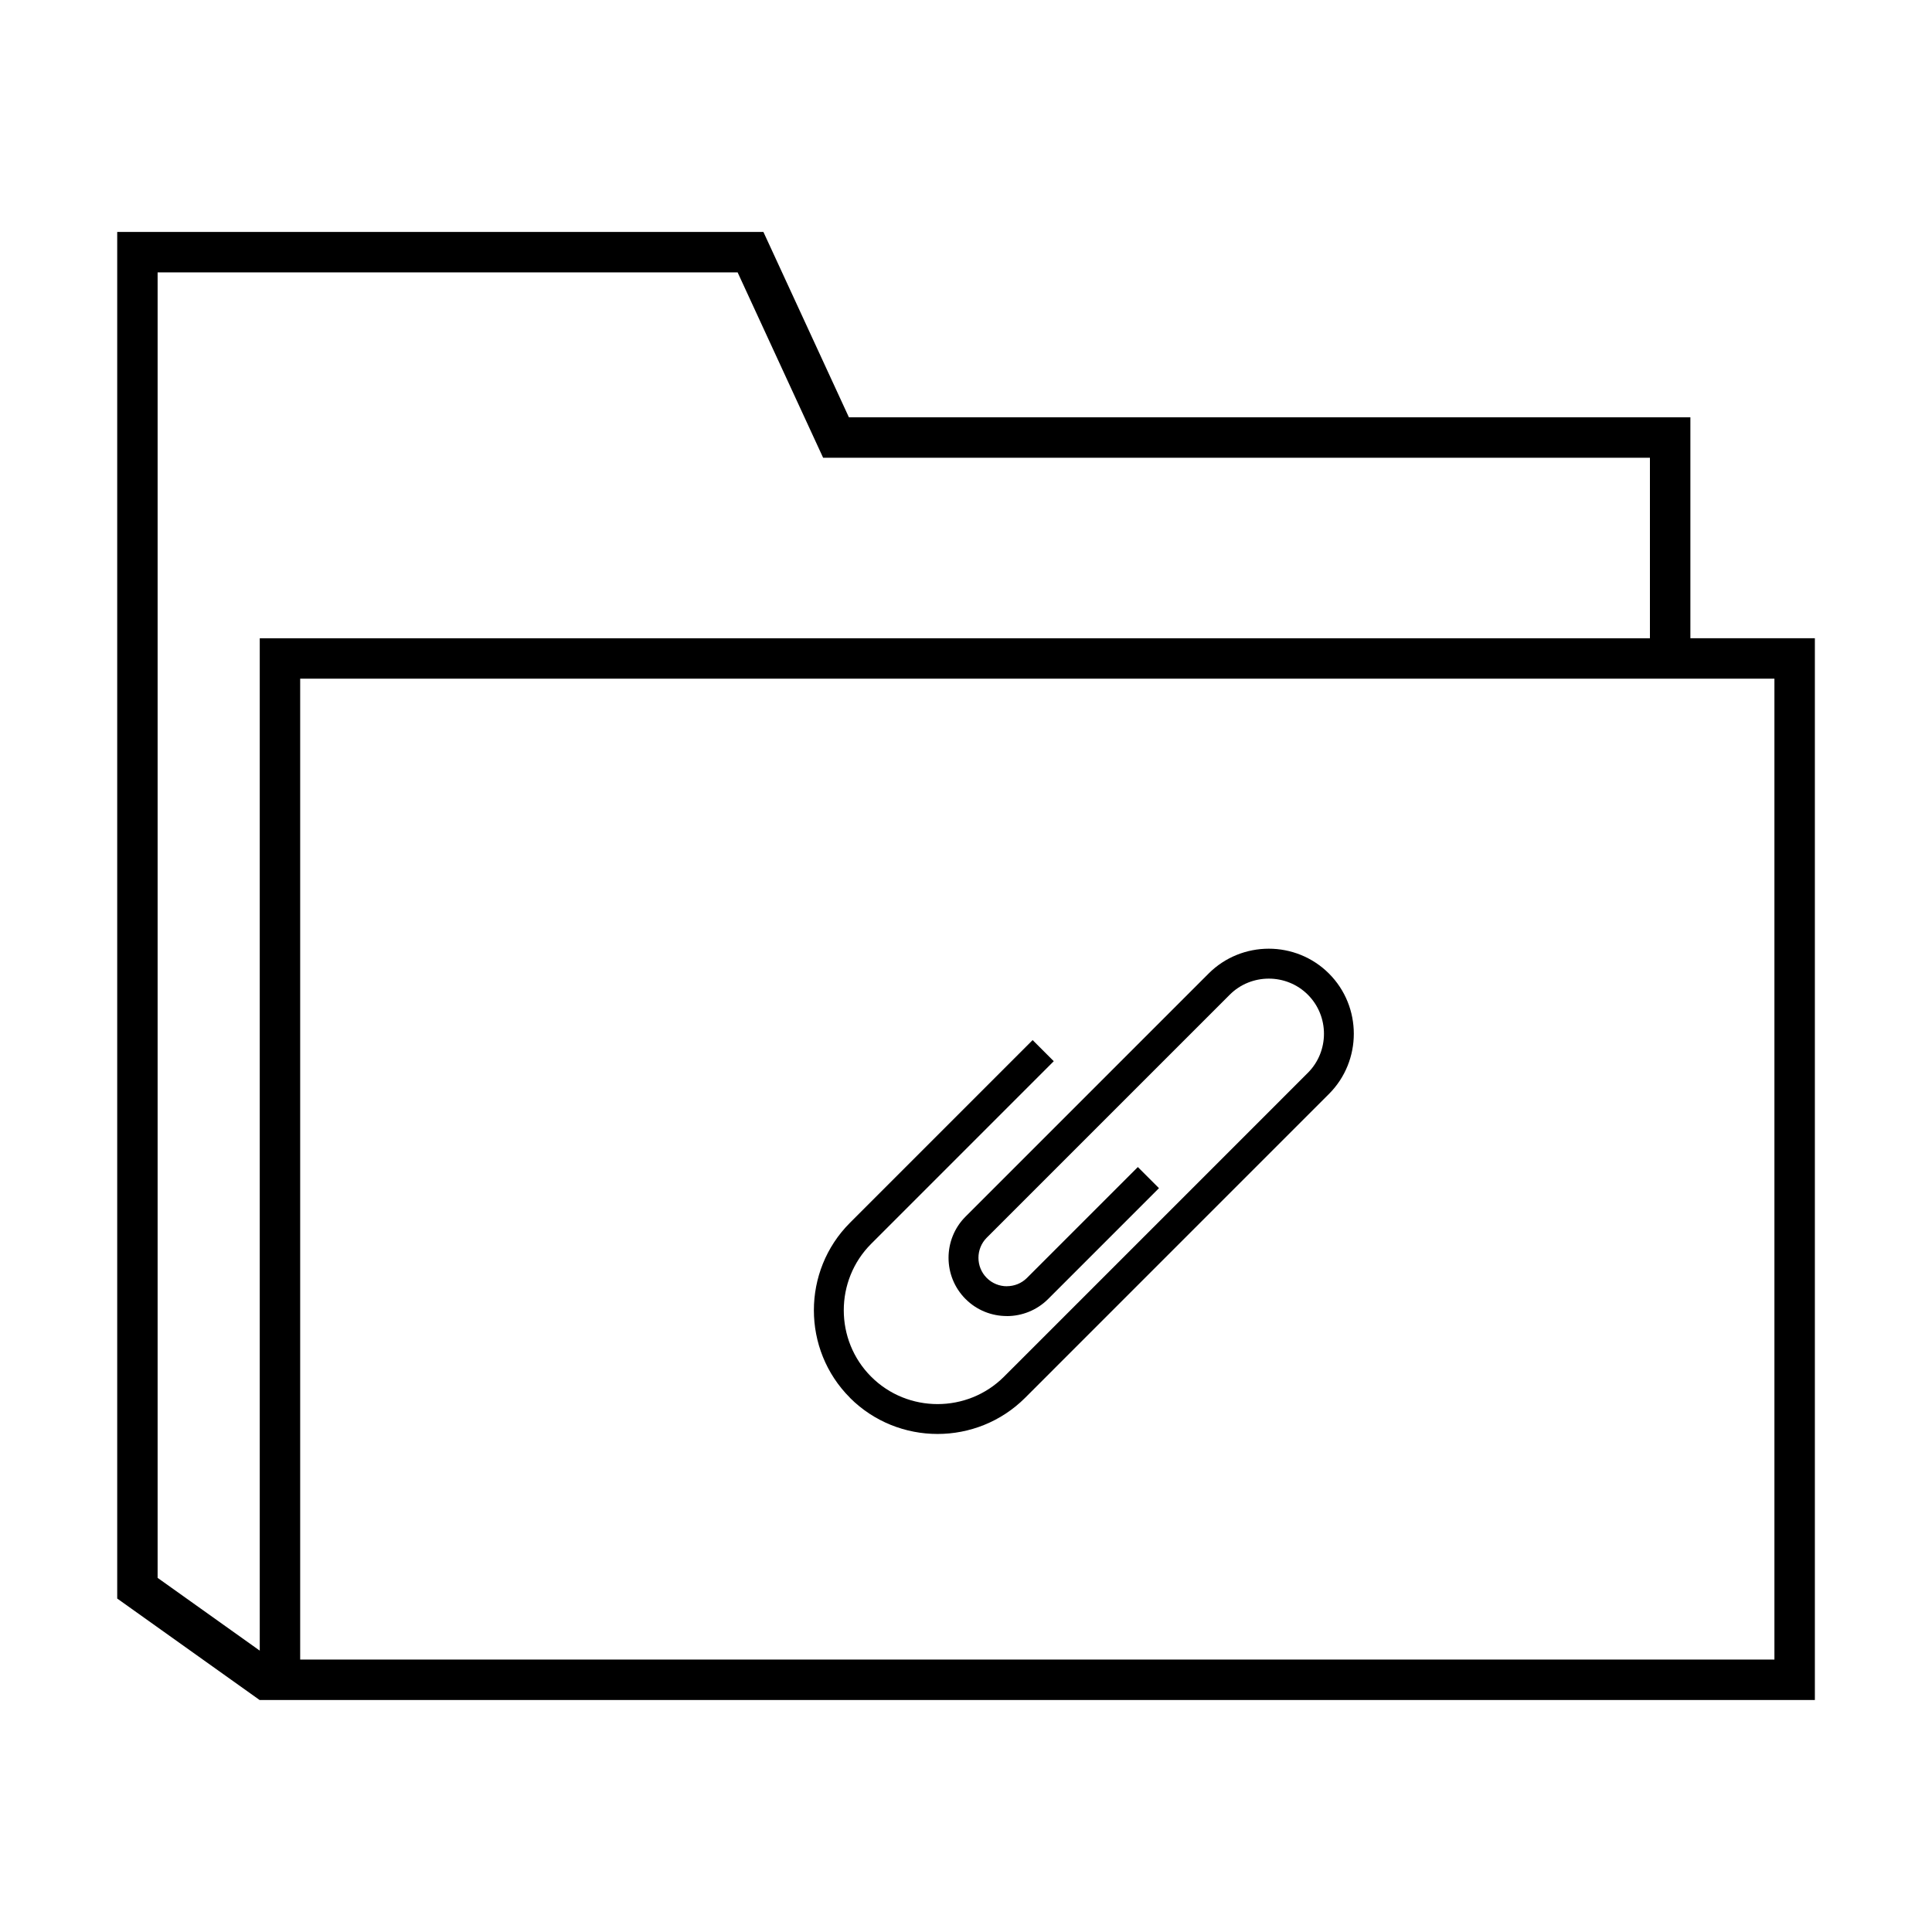
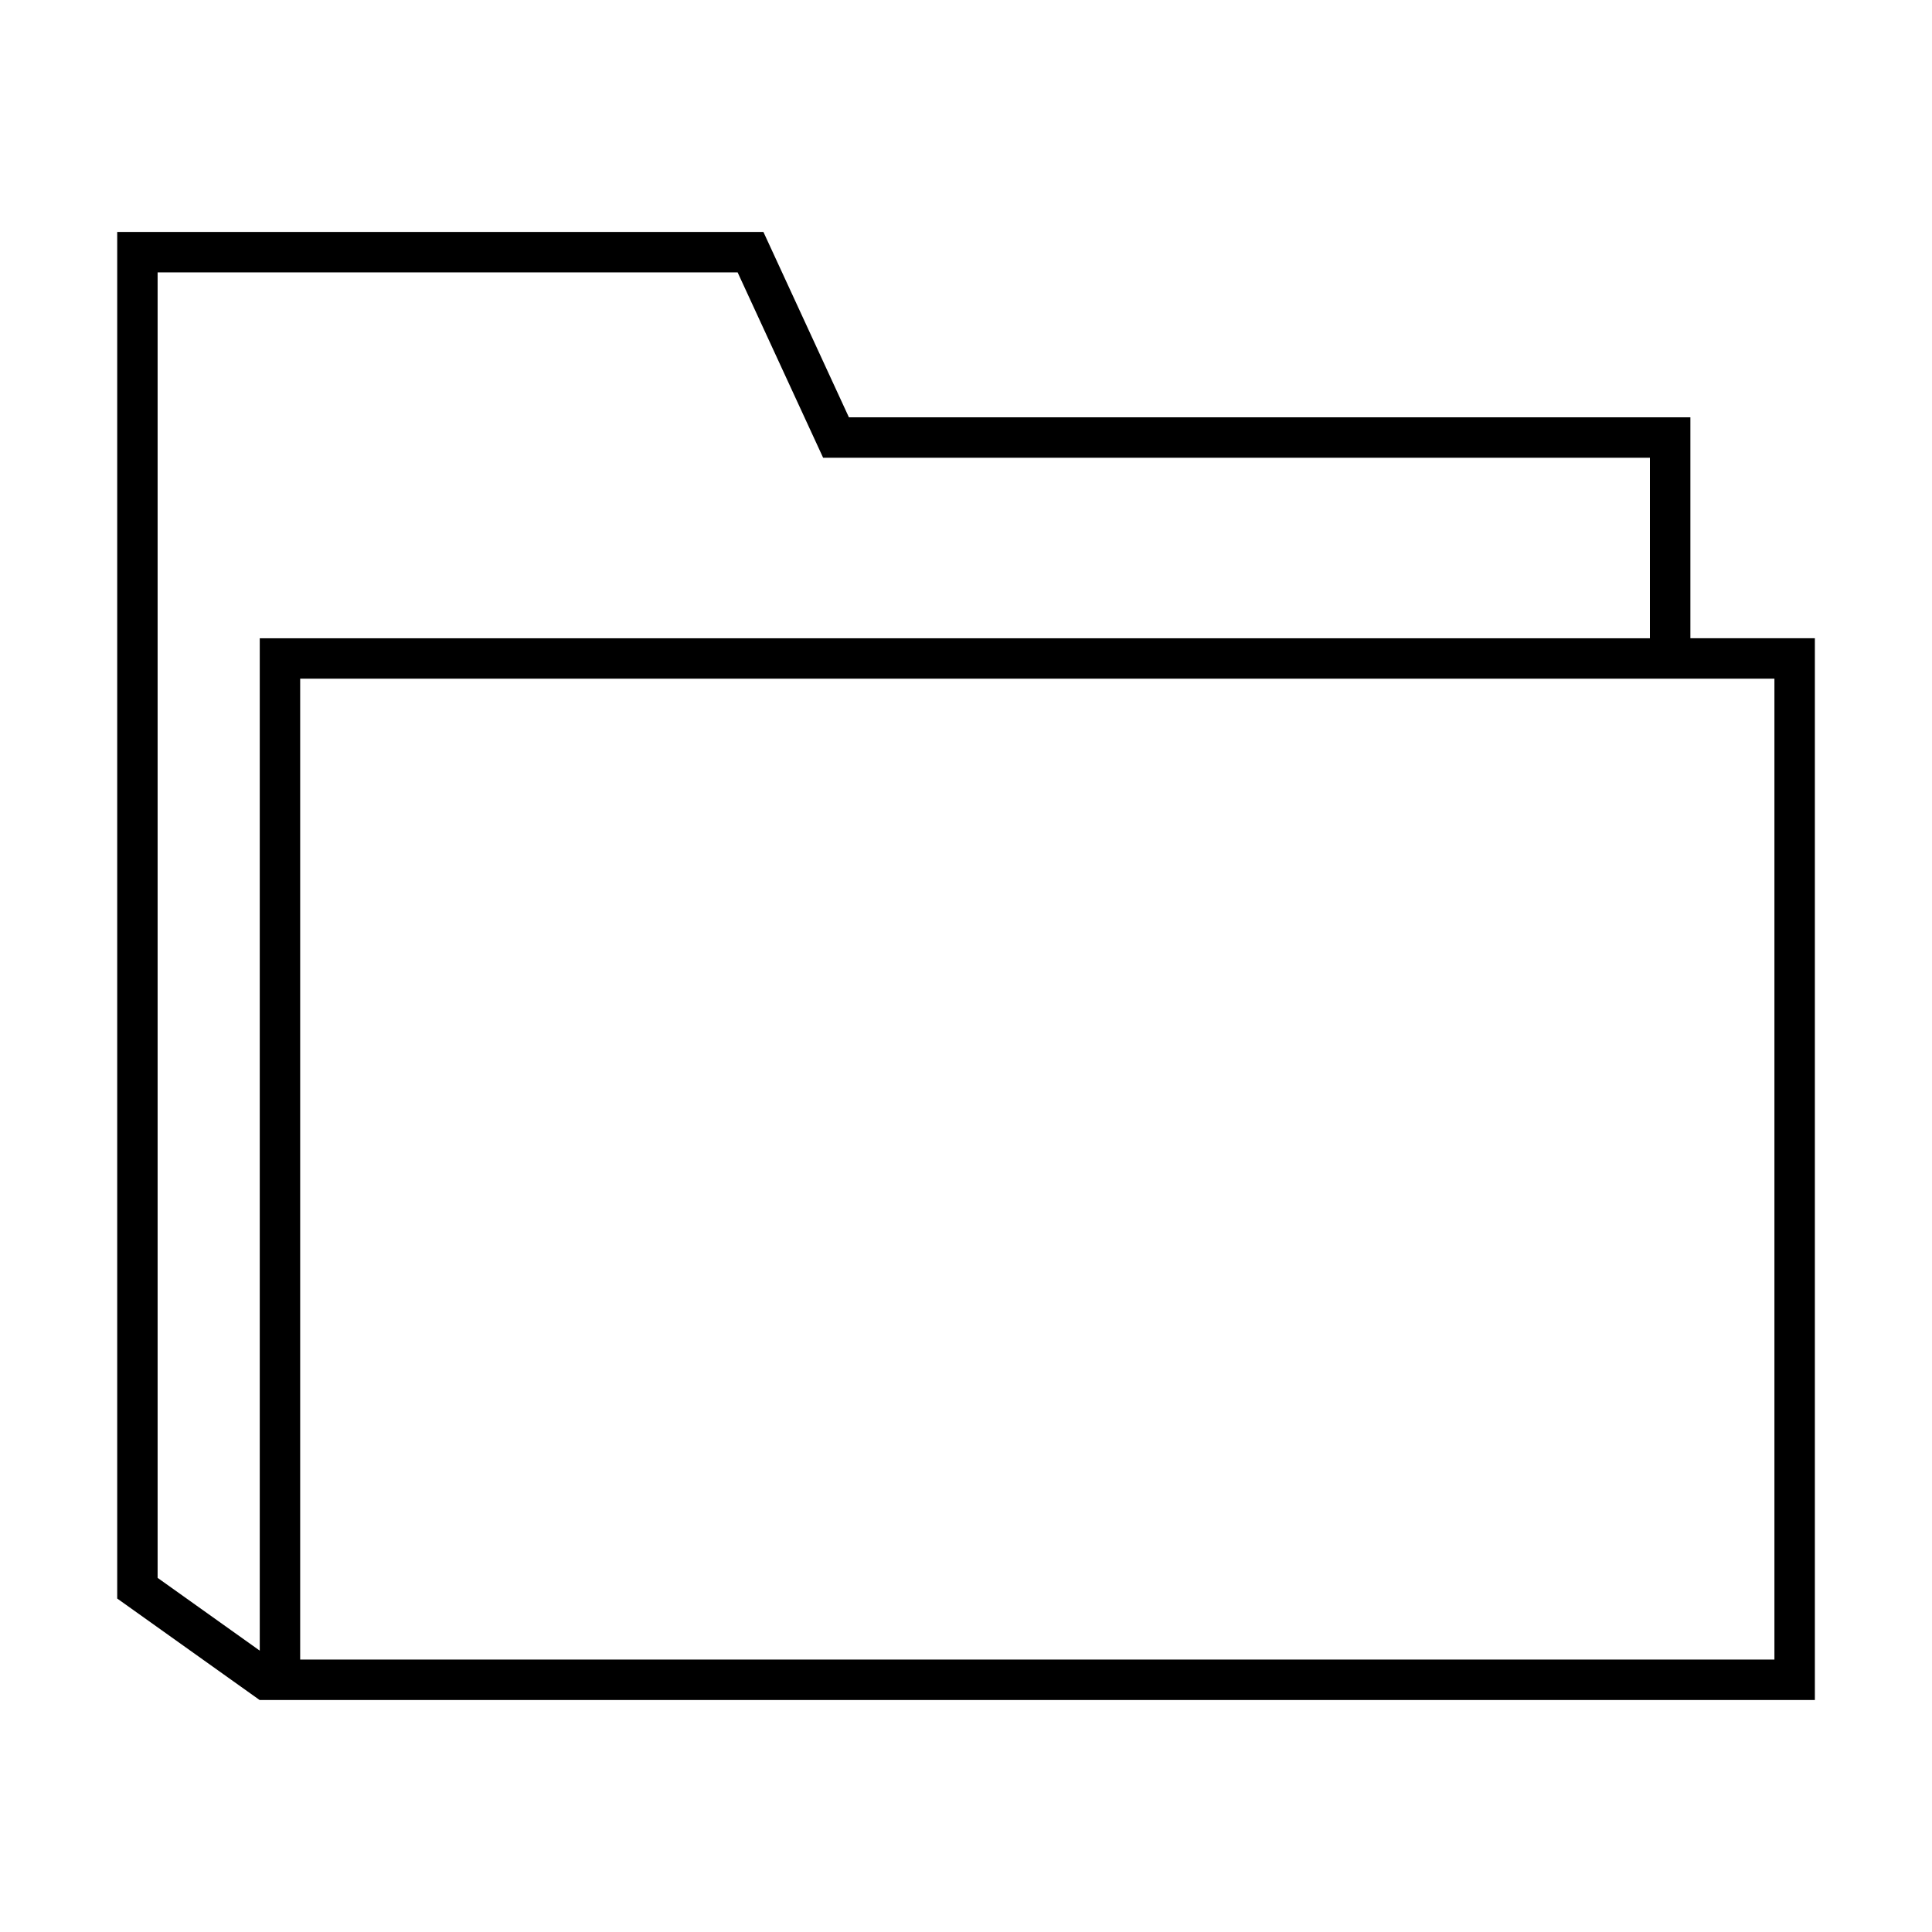
<svg xmlns="http://www.w3.org/2000/svg" fill="#000000" width="800px" height="800px" version="1.1" viewBox="144 144 512 512">
  <g fill-rule="evenodd">
    <path d="m591.97 313.14v-58.547h-223l-21.219-46.008-1.438-3.113h-171.25v362.11l-0.02 0.031 37.781 26.922 0.016-0.02h412.12v-281.38zm-406.2 249.01v-345.96h153.71l21.219 46.004 1.438 3.117h219.11v47.836h-368.41v268.29zm428.46 21.645h-390.68v-259.94h390.69v259.94z" />
-     <path d="m369.25 514.44c6.383 6.379 14.797 9.574 23.207 9.574s16.82-3.199 23.207-9.574l48.395-48.402 32.129-32.129c4.387-4.387 6.586-10.176 6.586-15.961 0-5.773-2.195-11.562-6.586-15.949-4.387-4.387-10.176-6.586-15.949-6.586-5.777 0-11.562 2.195-15.949 6.586l-64.402 64.402c-3.008 3.004-4.516 6.969-4.516 10.922 0 3.965 1.508 7.93 4.516 10.934h0.004c2.996 3.004 6.957 4.508 10.918 4.508l0.012 0.012c3.953 0 7.918-1.508 10.934-4.516l29.383-29.383-5.602-5.598-29.383 29.383c-1.461 1.465-3.394 2.195-5.332 2.195v0.012c-1.93 0-3.863-0.734-5.324-2.207h-0.004c-1.461-1.465-2.195-3.394-2.195-5.336 0-1.93 0.734-3.859 2.195-5.324l29.383-29.383 35.016-35.008c2.84-2.848 6.602-4.266 10.352-4.266s7.508 1.422 10.352 4.266c2.84 2.84 4.266 6.594 4.266 10.344 0 3.758-1.422 7.508-4.266 10.352l-32.133 32.137-37.055 37.055-11.34 11.336c-4.84 4.84-11.227 7.262-17.602 7.262-6.387 0-12.766-2.418-17.602-7.262h-0.004c-4.836-4.84-7.254-11.219-7.254-17.602 0-6.383 2.418-12.762 7.254-17.602l48.395-48.402-5.598-5.598-48.395 48.402c-6.387 6.379-9.578 14.793-9.578 23.199 0 8.41 3.195 16.828 9.578 23.199z" />
  </g>
</svg>